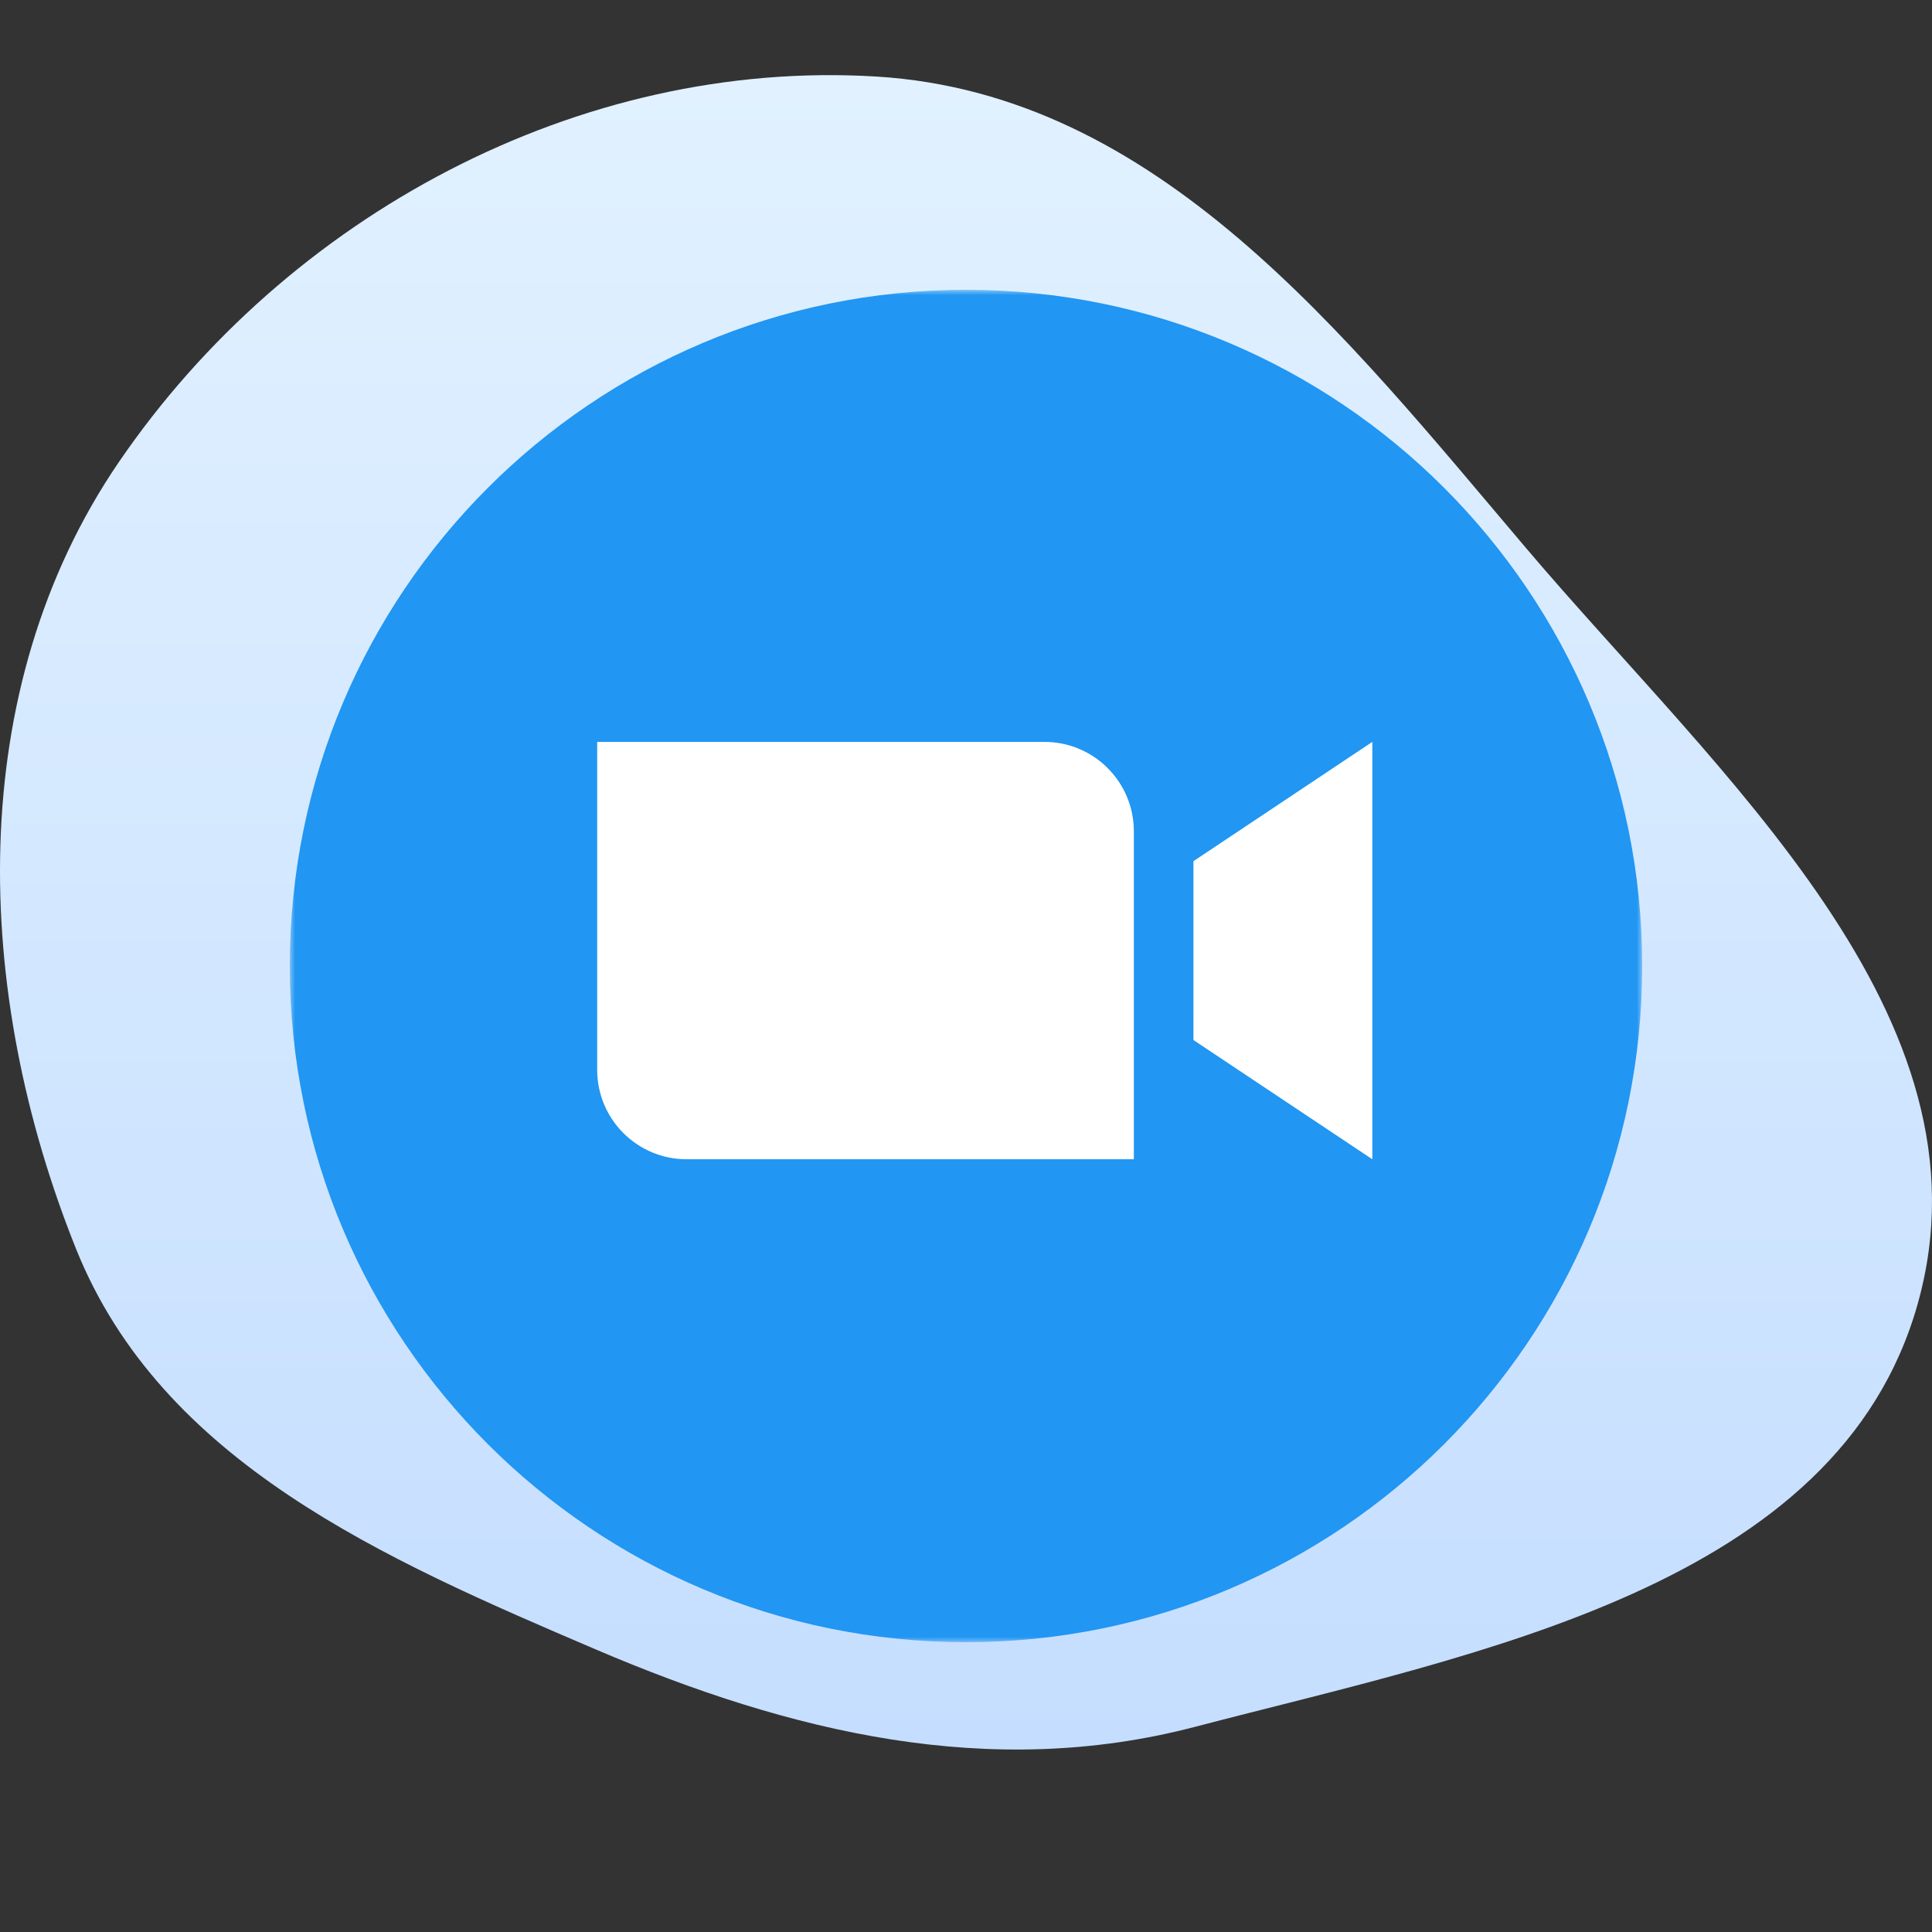
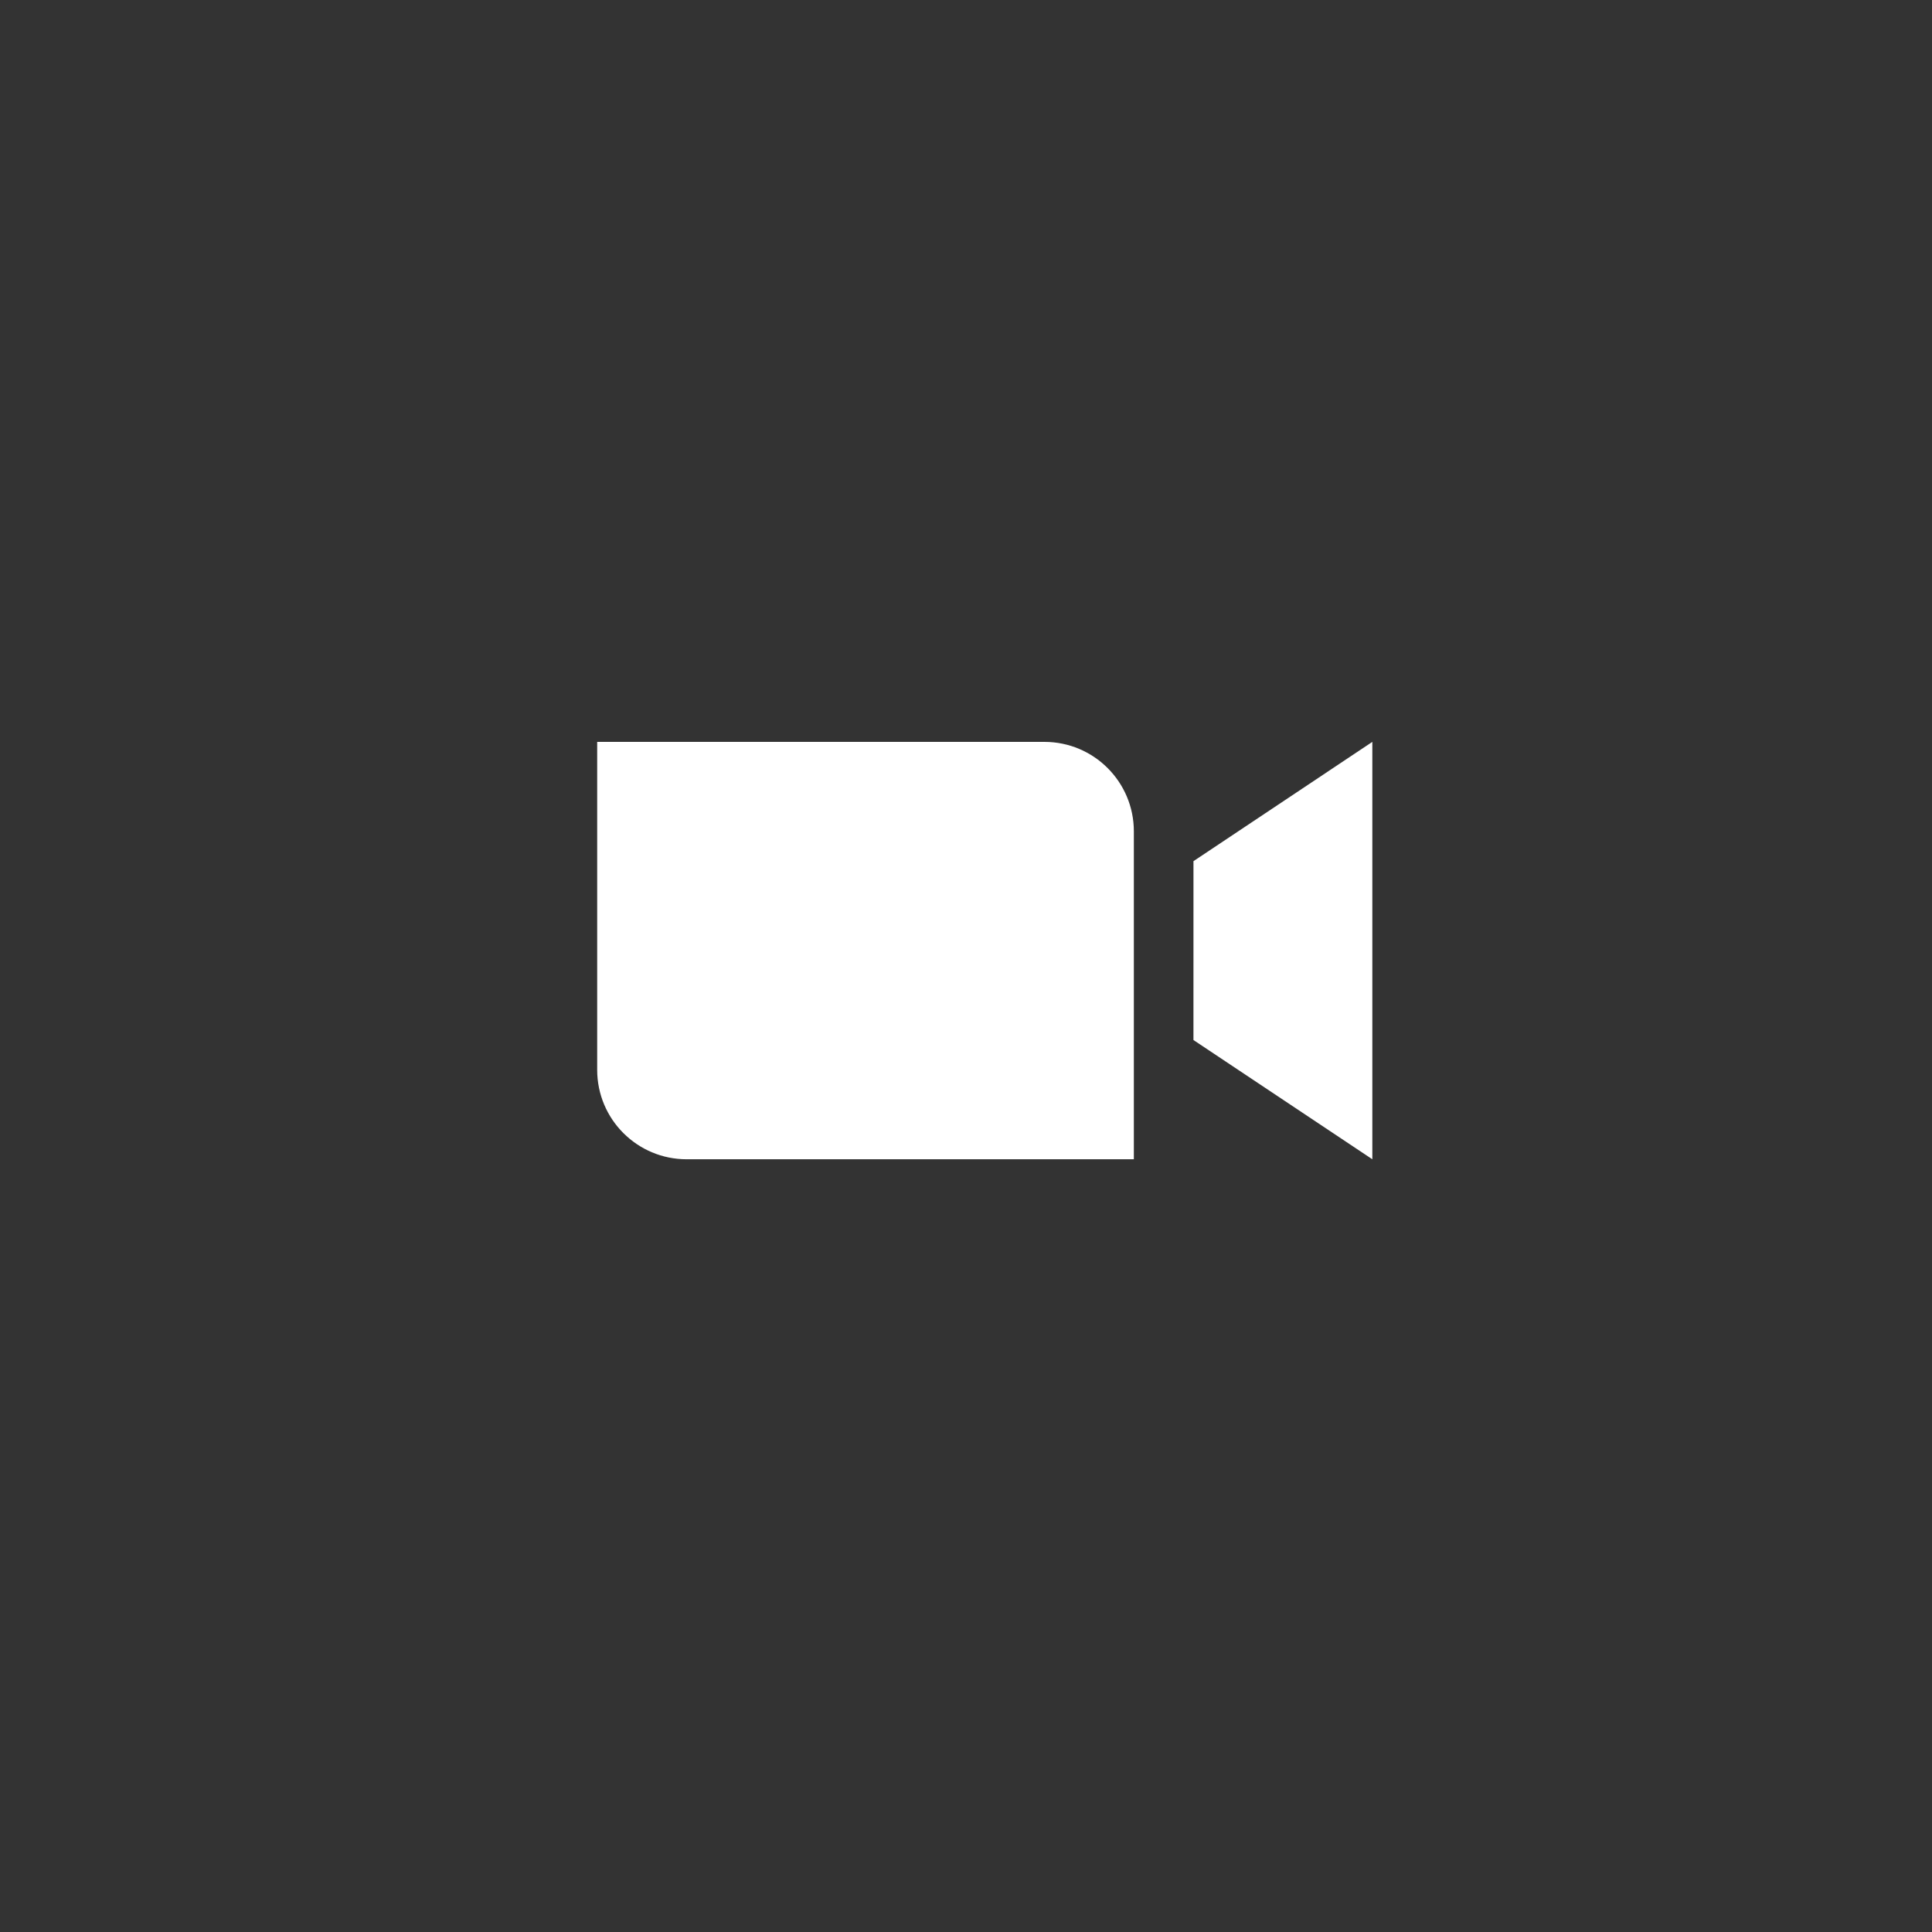
<svg xmlns="http://www.w3.org/2000/svg" width="180" height="180" viewBox="0 0 180 180" fill="none">
  <rect x="0" y="0" width="180" height="180" fill="#333333" stroke="none" />
-   <path fill-rule="evenodd" clip-rule="evenodd" d="M81.663 7.133C107.849 8.735 125.224 31.077 142.193 51.08C160.182 72.284 186.195 94.712 178.667 121.479C171.258 147.822 137.79 153.971 111.309 160.892C92.214 165.883 73.645 161.424 55.496 153.67C35.785 145.248 15.075 136.248 7.088 116.361C-2.508 92.469 -3.448 64.32 11.07 43.056C26.732 20.117 53.936 5.436 81.663 7.133Z" fill="url(#paint0_linear_3995_15265)" />
  <mask id="mask0_3995_15265" style="mask-type:luminance" maskUnits="userSpaceOnUse" x="27" y="27" width="126" height="126">
    <path d="M153 27H27V153H153V27Z" fill="white" />
  </mask>
  <g mask="url(#mask0_3995_15265)">
-     <path d="M89.999 153C124.794 153 153 124.792 153 89.999C153 55.206 124.794 27 89.999 27C55.203 27 27 55.206 27 89.999C27 124.792 55.206 153 89.999 153Z" fill="#2196F3" />
    <path fill-rule="evenodd" clip-rule="evenodd" d="M63.971 108.006H105.638V77.453C105.638 72.85 101.908 69.12 97.304 69.12H55.638V99.673C55.638 104.276 59.368 108.006 63.971 108.006ZM111.191 96.898L127.857 108.006V69.12L111.193 80.231L111.191 96.898Z" fill="white" />
  </g>
  <defs>
    <linearGradient id="paint0_linear_3995_15265" x1="90" y1="7" x2="90" y2="163" gradientUnits="userSpaceOnUse">
      <stop stop-color="#E1F1FF" />
      <stop offset="1" stop-color="#C5DEFF" />
    </linearGradient>
  </defs>
</svg>